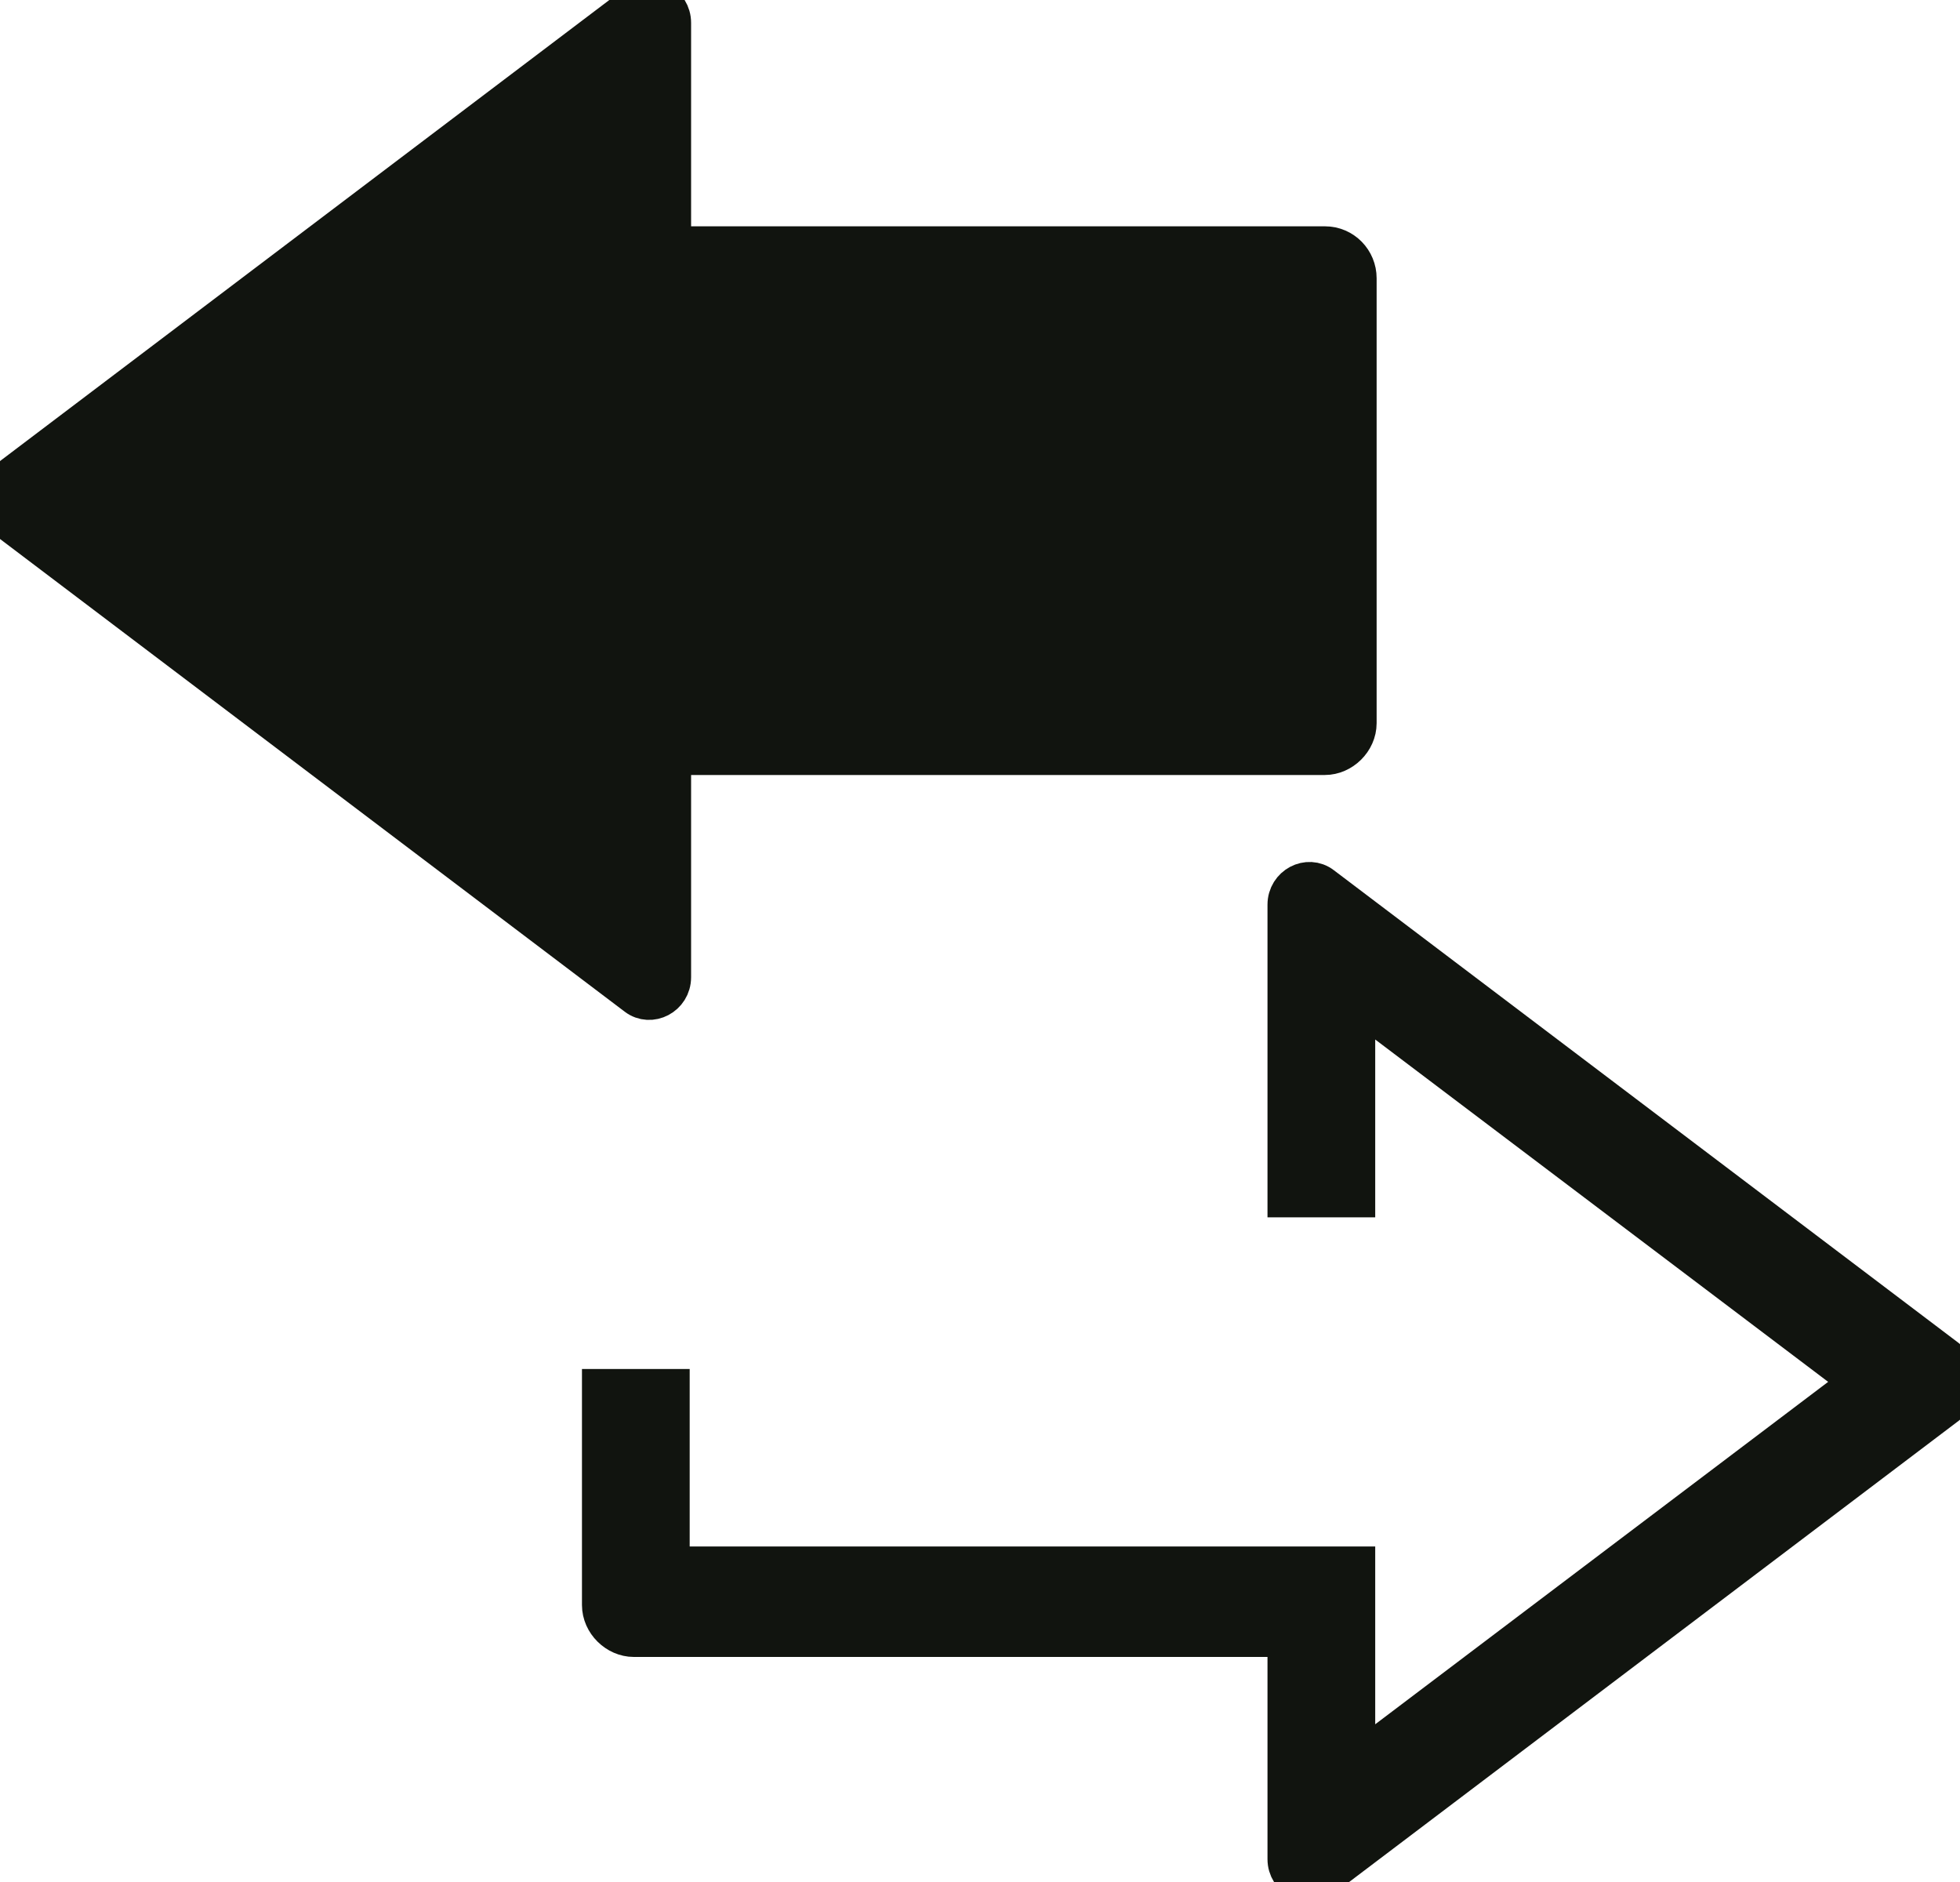
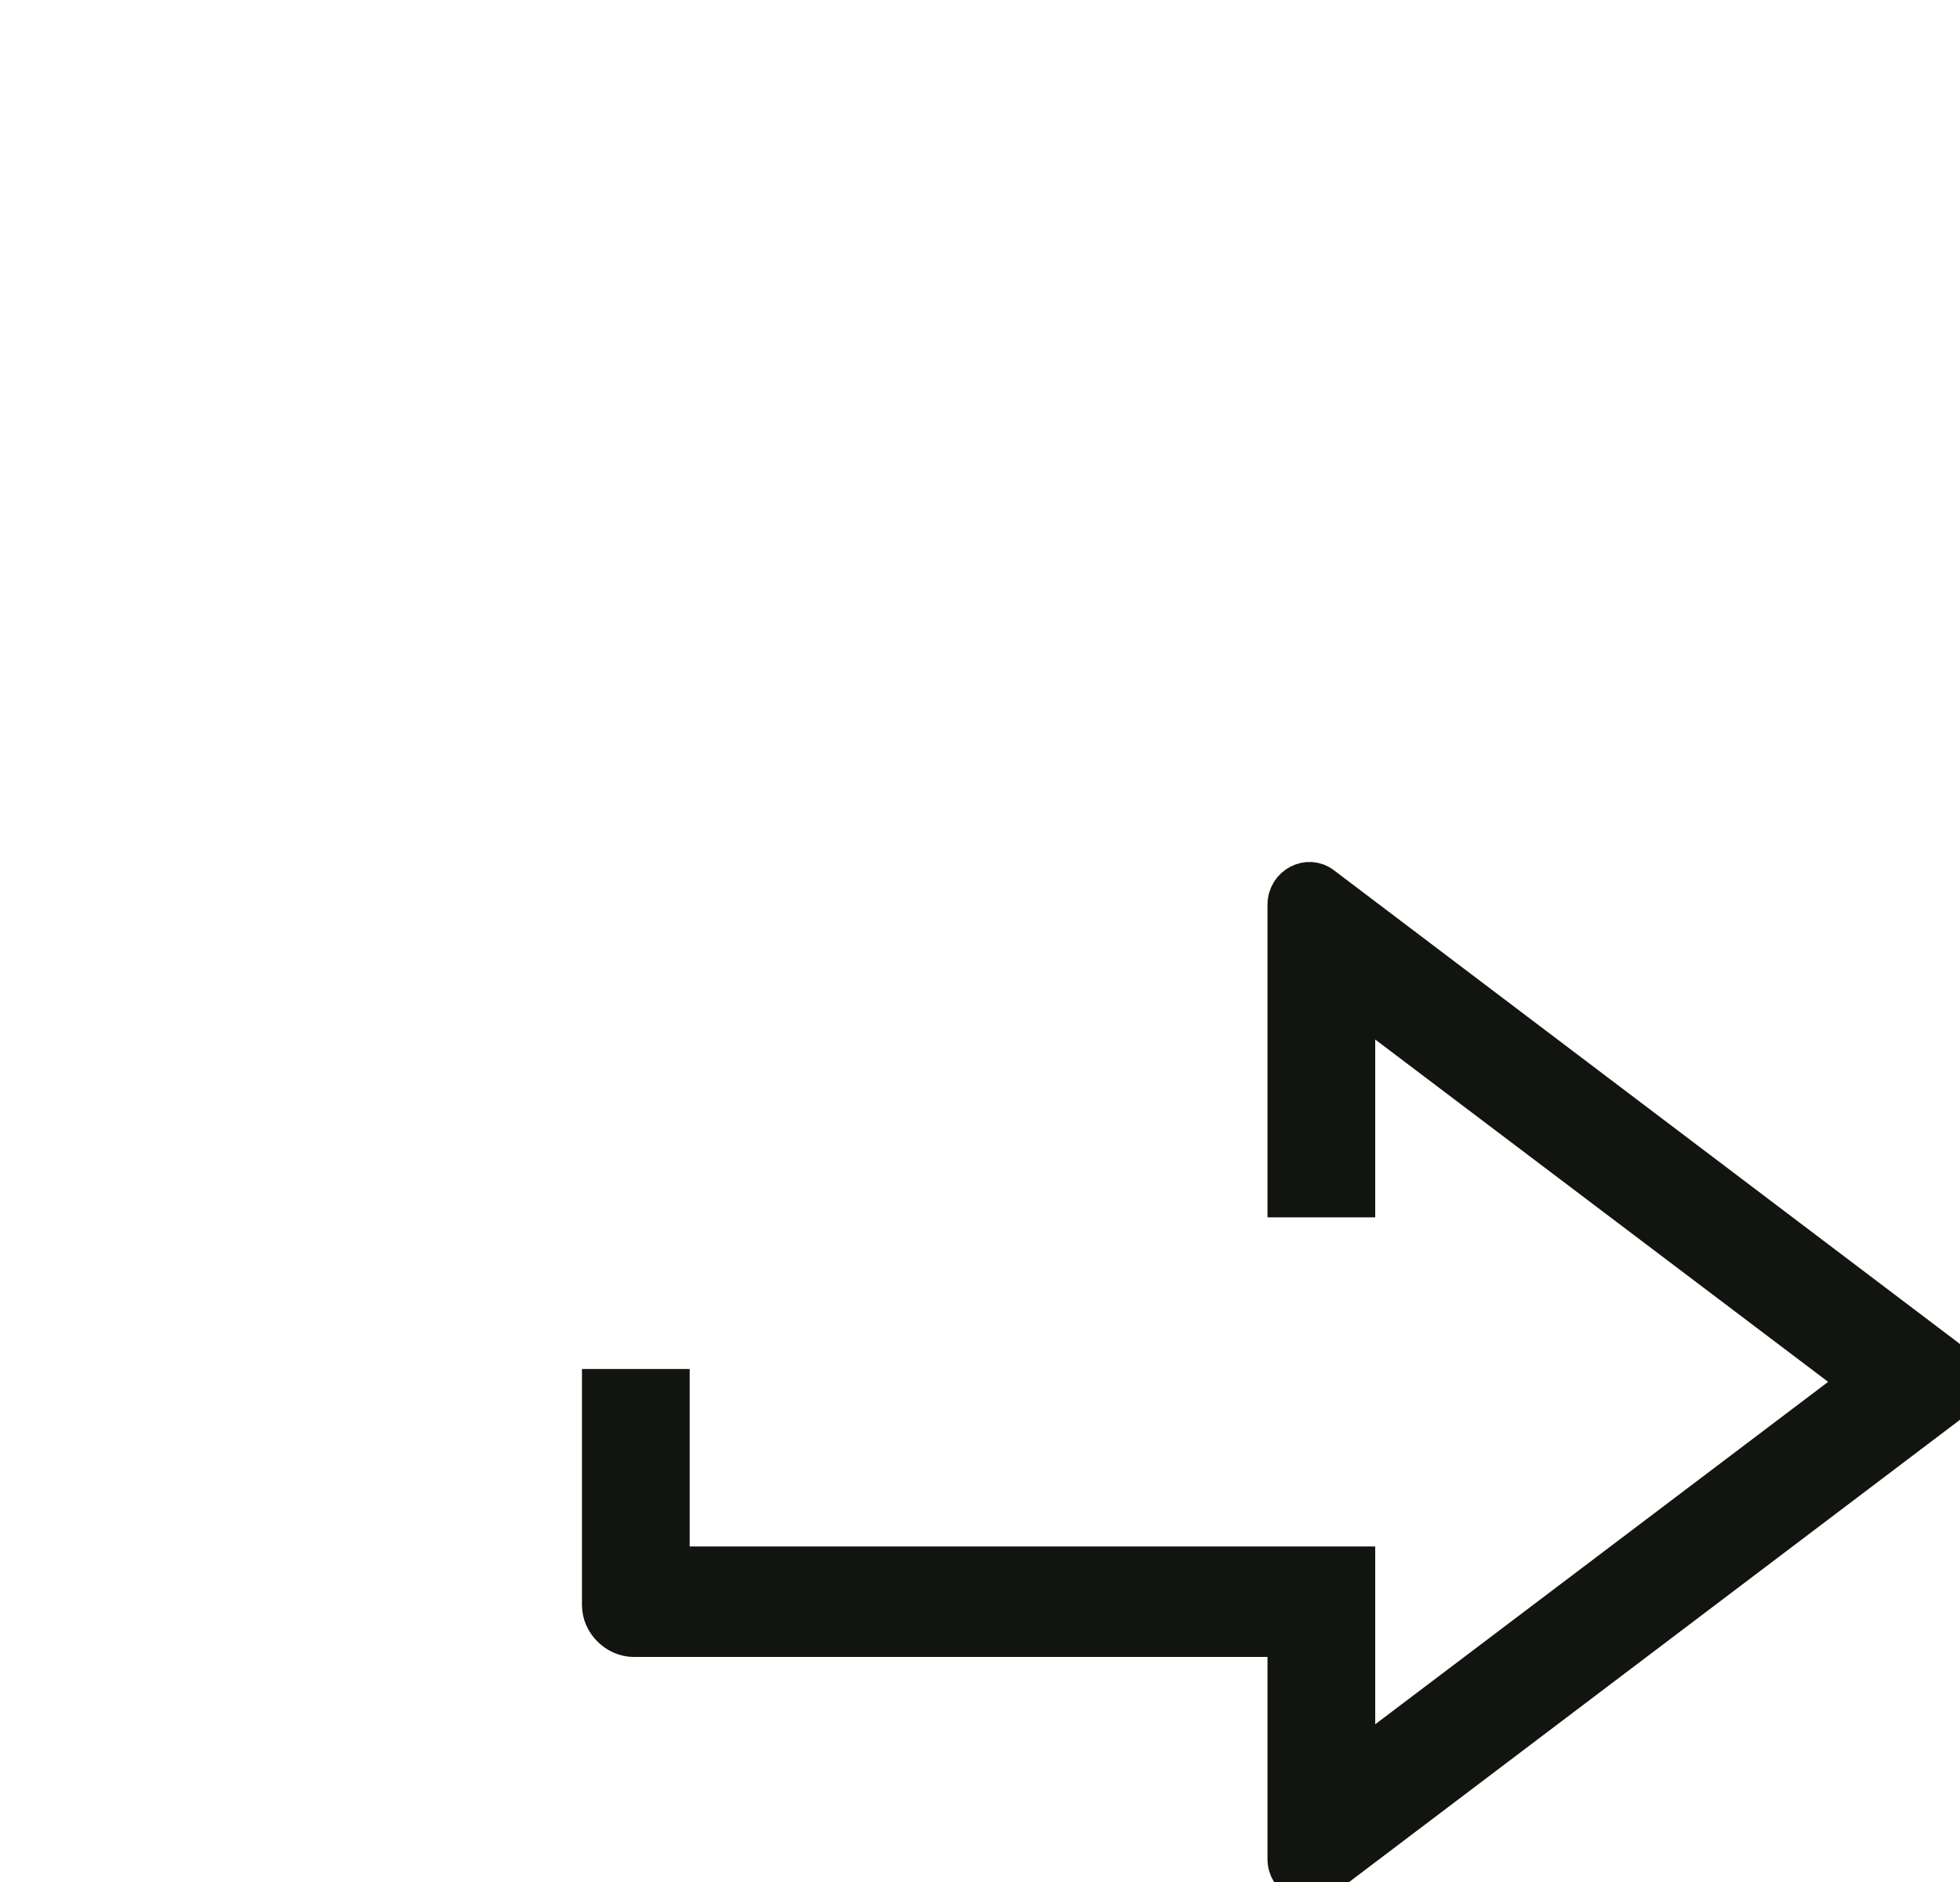
<svg xmlns="http://www.w3.org/2000/svg" width="25" height="24" viewBox="0 0 25 24" fill="none">
  <g clip-path="url(#clip0_3075_62334)">
-     <path d="M0.143 6.668L8.119 12.702C8.298 12.839 8.565 12.702 8.565 12.462V9.633H16.899C17.113 9.633 17.309 9.445 17.309 9.222V3.548C17.309 3.325 17.131 3.136 16.899 3.136H8.565V0.291C8.565 0.051 8.298 -0.087 8.119 0.051L0.143 6.085C-0.053 6.222 -0.053 6.531 0.143 6.668Z" fill="#11140F" stroke="#11140F" stroke-width="0.5" />
    <path d="M7.673 20.468V17.708H8.547V19.971H17.291V22.491L23.733 17.622L17.291 12.754V15.274H16.417V11.537C16.417 11.297 16.684 11.159 16.863 11.297L24.839 17.331C25.036 17.468 25.036 17.777 24.839 17.914L16.863 23.948C16.684 24.085 16.417 23.948 16.417 23.708V20.88H8.084C7.869 20.88 7.673 20.691 7.673 20.468Z" fill="#11140F" stroke="#11140F" stroke-width="0.5" />
  </g>
  <defs>
    <clipPath id="clip0_3075_62334">
      <rect width="25" height="24" fill="white" />
    </clipPath>
  </defs>
</svg>